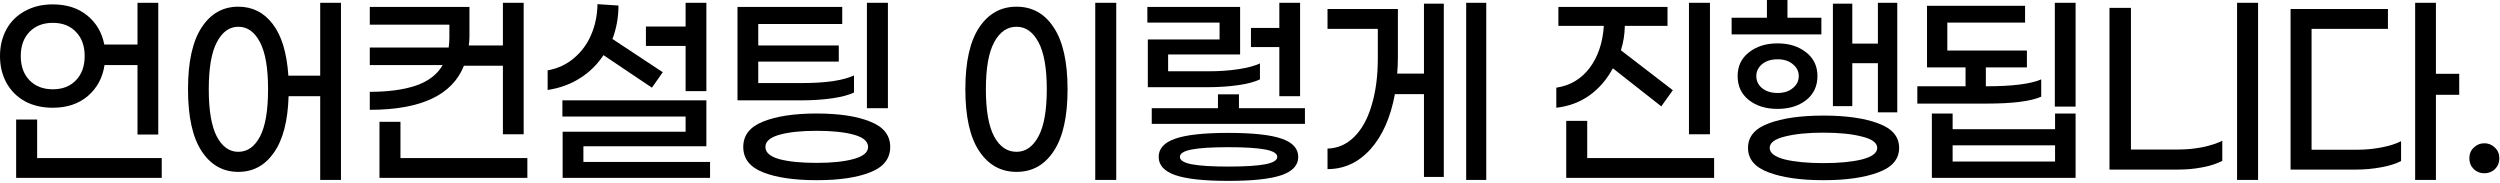
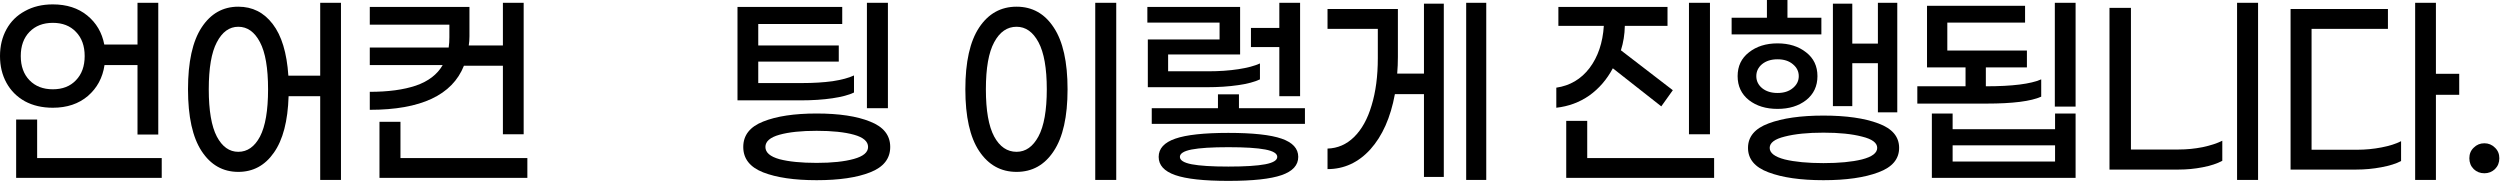
<svg xmlns="http://www.w3.org/2000/svg" preserveAspectRatio="none" width="100%" height="100%" overflow="visible" style="display: block;" viewBox="0 0 602 44" fill="none">
  <g id="ì¸ì´ì»¨ì¤í ì´ë ê² ì§íë©ëë¤.">
    <path id="Vector" d="M598.23 41.722C597.23 41.722 596.378 41.389 595.674 40.722C594.97 40.019 594.619 39.148 594.619 38.111C594.619 37.074 594.97 36.222 595.674 35.556C596.378 34.852 597.23 34.5 598.23 34.5C599.23 34.5 600.082 34.852 600.785 35.556C601.489 36.222 601.841 37.074 601.841 38.111C601.841 39.148 601.489 40.019 600.785 40.722C600.082 41.389 599.23 41.722 598.23 41.722Z" fill="black" />
    <path id="Vector_2" d="M586.569 22.833V43.333H581.569V0.667H586.569V17.778H592.18V22.833H586.569ZM567.68 36.056C569.606 36.056 571.532 35.87 573.458 35.5C575.384 35.13 576.958 34.63 578.18 34V38.778C576.995 39.407 575.402 39.907 573.402 40.278C571.439 40.648 569.439 40.833 567.402 40.833H551.569V2.167H575.013V6.944H556.625V36.056H567.68Z" fill="black" />
    <path id="Vector_3" d="M538.686 43.333V0.667H543.742V43.333H538.686ZM524.63 36C526.556 36 528.464 35.815 530.353 35.444C532.279 35.037 533.871 34.519 535.13 33.889V38.722C533.908 39.389 532.334 39.907 530.408 40.278C528.519 40.648 526.593 40.833 524.63 40.833H507.964V1.889H513.13V36H524.63Z" fill="black" />
    <path id="Vector_4" d="M499.803 25.667H494.803V0.667H499.803V25.667ZM491.525 23.278C489.044 24.389 484.655 24.944 478.359 24.944H461.692V20.778H473.303V16.222H464.025V1.389H487.636V5.444H468.914V12.167H488.081V16.222H478.192V20.778C484.562 20.778 489.007 20.222 491.525 19.111V23.278ZM499.803 27.333V42.833H465.192V27.333H470.192V31.111H494.859V27.333H499.803ZM494.859 35H470.192V38.889H494.859V35Z" fill="black" />
    <path id="Vector_5" d="M416.975 8.278V4.278H425.475V0H430.42V4.278H438.587V8.278H416.975ZM441.364 25.556V0.889H446.031V10.5H452.198V0.667H456.864V27.056H452.198V15.222H446.031V25.556H441.364ZM437.642 18.333C437.642 20.741 436.735 22.667 434.92 24.111C433.105 25.518 430.809 26.222 428.031 26.222C425.253 26.222 422.957 25.518 421.142 24.111C419.327 22.667 418.42 20.741 418.42 18.333C418.42 15.926 419.327 14.018 421.142 12.611C422.957 11.167 425.253 10.444 428.031 10.444C430.809 10.444 433.105 11.167 434.92 12.611C436.735 14.018 437.642 15.926 437.642 18.333ZM422.92 18.333C422.92 19.482 423.383 20.444 424.309 21.222C425.272 22 426.512 22.389 428.031 22.389C429.55 22.389 430.772 22 431.698 21.222C432.661 20.444 433.142 19.482 433.142 18.333C433.142 17.185 432.661 16.222 431.698 15.444C430.772 14.667 429.55 14.278 428.031 14.278C426.512 14.278 425.272 14.667 424.309 15.444C423.383 16.222 422.92 17.185 422.92 18.333ZM439.087 27.833C444.568 27.833 448.976 28.463 452.309 29.722C455.642 30.944 457.309 32.907 457.309 35.611C457.309 38.315 455.642 40.278 452.309 41.5C448.976 42.759 444.568 43.389 439.087 43.389C433.605 43.389 429.198 42.759 425.864 41.5C422.568 40.278 420.92 38.315 420.92 35.611C420.92 32.907 422.568 30.944 425.864 29.722C429.198 28.463 433.605 27.833 439.087 27.833ZM439.087 39.278C442.864 39.278 445.957 38.981 448.364 38.389C450.809 37.759 452.031 36.833 452.031 35.611C452.031 34.389 450.809 33.481 448.364 32.889C445.957 32.259 442.864 31.944 439.087 31.944C435.309 31.944 432.198 32.259 429.753 32.889C427.346 33.481 426.142 34.389 426.142 35.611C426.142 36.833 427.346 37.759 429.753 38.389C432.198 38.981 435.309 39.278 439.087 39.278Z" fill="black" />
    <path id="Vector_6" d="M406.703 32.333V0.667H411.759V32.333H406.703ZM388.37 16.444C386.926 19.148 385.037 21.333 382.703 23C380.37 24.63 377.722 25.611 374.759 25.944V21.111C378.055 20.63 380.722 19.056 382.759 16.389C384.796 13.685 385.944 10.296 386.203 6.222H375.259V1.667H401.537V6.222H391.259C391.222 8.296 390.907 10.259 390.315 12.111L402.815 21.722L400.037 25.611L388.37 16.444ZM412.759 42.833H377.148V29.111H382.203V38.056H412.759V42.833Z" fill="black" />
    <path id="Vector_7" d="M357.89 43.333H353.056V0.667H357.89V43.333ZM347.668 0.889V42.611H342.89V22.667H335.89C334.853 28.296 332.89 32.722 330.001 35.944C327.112 39.13 323.668 40.722 319.668 40.722V35.778C322.112 35.704 324.242 34.778 326.056 33C327.908 31.185 329.316 28.648 330.279 25.389C331.279 22.13 331.779 18.333 331.779 14V6.944H319.668V2.167H336.612V13.722C336.612 15.093 336.556 16.426 336.445 17.722H342.89V0.889H347.668Z" fill="black" />
    <path id="Vector_8" d="M301.229 11.333V6.722H308.062V0.667H313.062V23.167H308.062V11.333H301.229ZM293.673 5.444H276.284V1.667H298.618V13.111H281.284V17.167H290.951C293.581 17.167 295.988 17 298.173 16.667C300.359 16.333 302.099 15.87 303.396 15.278V19.111C302.173 19.704 300.433 20.167 298.173 20.5C295.914 20.833 293.396 21 290.618 21H276.396V9.5H293.673V5.444ZM314.229 29.833H277.34V26.056H293.284V22.722H298.34V26.056H314.229V29.833ZM295.784 32C301.673 32 305.951 32.463 308.618 33.389C311.284 34.315 312.618 35.778 312.618 37.778C312.618 39.778 311.284 41.241 308.618 42.167C305.951 43.093 301.673 43.556 295.784 43.556C289.933 43.556 285.673 43.093 283.007 42.167C280.34 41.241 279.007 39.778 279.007 37.778C279.007 35.778 280.34 34.315 283.007 33.389C285.673 32.463 289.933 32 295.784 32ZM295.784 40.111C299.784 40.111 302.747 39.926 304.673 39.556C306.599 39.185 307.562 38.593 307.562 37.778C307.562 36.963 306.599 36.37 304.673 36C302.747 35.63 299.784 35.444 295.784 35.444C291.822 35.444 288.877 35.63 286.951 36C285.062 36.37 284.118 36.963 284.118 37.778C284.118 38.593 285.062 39.185 286.951 39.556C288.877 39.926 291.822 40.111 295.784 40.111Z" fill="black" />
    <path id="Vector_9" d="M263.735 43.333V0.667H268.79V43.333H263.735ZM244.79 1.611C248.568 1.611 251.55 3.278 253.735 6.611C255.957 9.944 257.068 14.907 257.068 21.5C257.068 28.093 255.957 33.056 253.735 36.389C251.55 39.722 248.568 41.389 244.79 41.389C241.013 41.389 238.013 39.722 235.79 36.389C233.568 33.056 232.457 28.093 232.457 21.5C232.457 14.907 233.568 9.944 235.79 6.611C238.013 3.278 241.013 1.611 244.79 1.611ZM244.79 6.444C242.531 6.444 240.735 7.685 239.401 10.167C238.068 12.611 237.401 16.389 237.401 21.5C237.401 26.611 238.068 30.407 239.401 32.889C240.735 35.333 242.531 36.556 244.79 36.556C246.976 36.556 248.735 35.315 250.068 32.833C251.401 30.352 252.068 26.574 252.068 21.5C252.068 16.426 251.401 12.648 250.068 10.167C248.735 7.685 246.976 6.444 244.79 6.444Z" fill="black" />
    <path id="Vector_10" d="M208.754 26.056V0.667H213.81V26.056H208.754ZM205.643 22.278C204.421 22.87 202.68 23.333 200.421 23.667C198.162 24 195.625 24.167 192.81 24.167H177.588V1.667H202.81V5.778H182.588V10.944H201.977V14.833H182.588V20H193.199C195.865 20 198.291 19.852 200.477 19.556C202.662 19.222 204.384 18.759 205.643 18.167V22.278ZM196.643 27.333C202.051 27.333 206.347 27.982 209.532 29.278C212.754 30.537 214.365 32.574 214.365 35.389C214.365 38.204 212.754 40.241 209.532 41.5C206.347 42.759 202.051 43.389 196.643 43.389C191.273 43.389 186.977 42.759 183.754 41.5C180.569 40.241 178.977 38.204 178.977 35.389C178.977 32.574 180.569 30.537 183.754 29.278C186.977 27.982 191.273 27.333 196.643 27.333ZM196.643 39.222C200.347 39.222 203.328 38.907 205.588 38.278C207.884 37.648 209.032 36.685 209.032 35.389C209.032 34.056 207.902 33.074 205.643 32.444C203.384 31.815 200.384 31.5 196.643 31.5C192.939 31.5 189.958 31.815 187.699 32.444C185.44 33.074 184.31 34.056 184.31 35.389C184.31 36.722 185.44 37.704 187.699 38.333C189.958 38.926 192.939 39.222 196.643 39.222Z" fill="black" />
-     <path id="Vector_11" d="M155.538 11.056V6.389H165.094V0.667H170.094V21.944H165.094V11.056H155.538ZM145.316 13.278C143.834 15.537 141.945 17.389 139.649 18.833C137.39 20.278 134.797 21.222 131.871 21.667V16.944C134.316 16.5 136.427 15.518 138.205 14C140.019 12.482 141.408 10.593 142.371 8.333C143.334 6.074 143.834 3.63 143.871 1L148.927 1.333C148.927 4.148 148.445 6.833 147.482 9.389L159.594 17.389L156.982 21.111L145.316 13.278ZM170.982 42.833H135.482V31.722H165.094V28.056H135.427V24.167H170.094V35.222H140.482V39H170.982V42.833Z" fill="black" />
    <path id="Vector_12" d="M111.711 15.833C108.896 22.907 101.34 26.444 89.044 26.444V22.111C93.488 22.111 97.192 21.611 100.155 20.611C103.155 19.574 105.303 17.926 106.599 15.667H89.044V11.444H108.044C108.155 10.667 108.211 9.852 108.211 9V5.944H89.044V1.667H113.044V8.722C113.044 9.537 112.988 10.278 112.877 10.944H121.099V0.667H126.099V32.333H121.099V15.833H111.711ZM126.988 42.833H91.377V29.333H96.433V38.056H126.988V42.833Z" fill="black" />
    <path id="Vector_13" d="M82.105 43.333H77.105V23.167H69.494C69.309 29.167 68.124 33.704 65.939 36.778C63.791 39.852 60.939 41.389 57.383 41.389C53.679 41.389 50.735 39.722 48.55 36.389C46.364 33.056 45.272 28.093 45.272 21.5C45.272 14.907 46.364 9.944 48.55 6.611C50.735 3.278 53.679 1.611 57.383 1.611C60.79 1.611 63.55 3 65.661 5.778C67.809 8.556 69.068 12.704 69.439 18.222H77.105V0.667H82.105V43.333ZM57.383 36.556C59.568 36.556 61.309 35.333 62.605 32.889C63.901 30.407 64.55 26.611 64.55 21.5C64.55 16.389 63.901 12.611 62.605 10.167C61.309 7.685 59.568 6.444 57.383 6.444C55.235 6.444 53.513 7.685 52.216 10.167C50.92 12.611 50.272 16.389 50.272 21.5C50.272 26.611 50.92 30.407 52.216 32.889C53.513 35.333 55.235 36.556 57.383 36.556Z" fill="black" />
    <path id="Vector_14" d="M25.167 15.667C24.722 18.704 23.389 21.185 21.167 23.111C18.944 25 16.13 25.944 12.722 25.944C10.167 25.944 7.926 25.426 6 24.389C4.074 23.315 2.593 21.833 1.556 19.944C0.519 18.056 0 15.907 0 13.5C0 11.093 0.519 8.944 1.556 7.056C2.593 5.167 4.074 3.704 6 2.667C7.926 1.593 10.167 1.056 12.722 1.056C16.056 1.056 18.815 1.944 21 3.722C23.185 5.5 24.555 7.833 25.111 10.722H33.111V0.667H38.111V32.389H33.111V15.667H25.167ZM5 13.5C5 15.944 5.704 17.889 7.111 19.333C8.518 20.778 10.389 21.5 12.722 21.5C15.056 21.5 16.907 20.778 18.278 19.333C19.685 17.889 20.389 15.944 20.389 13.5C20.389 11.056 19.685 9.111 18.278 7.667C16.907 6.222 15.056 5.5 12.722 5.5C10.389 5.5 8.518 6.222 7.111 7.667C5.704 9.111 5 11.056 5 13.5ZM38.944 42.833H3.889V28.778H8.944V38.056H38.944V42.833Z" fill="black" />
  </g>
</svg>